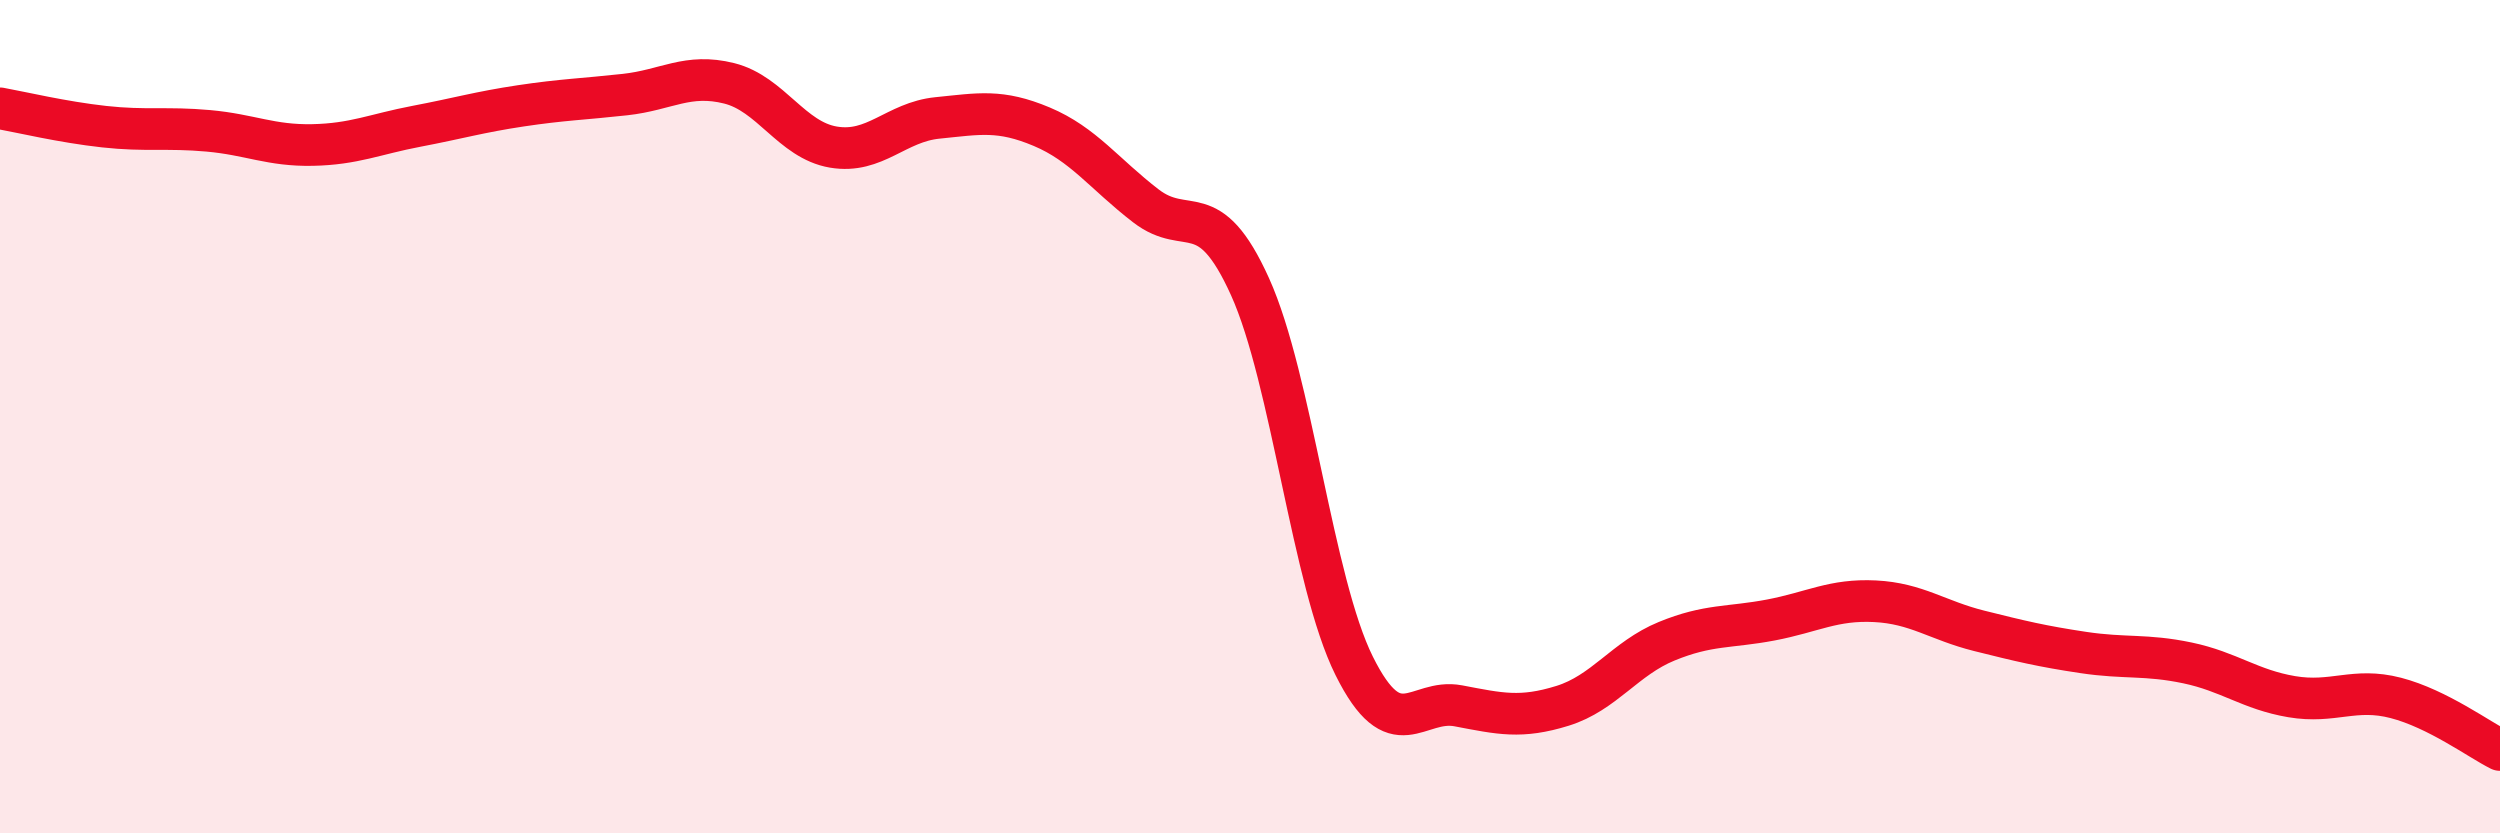
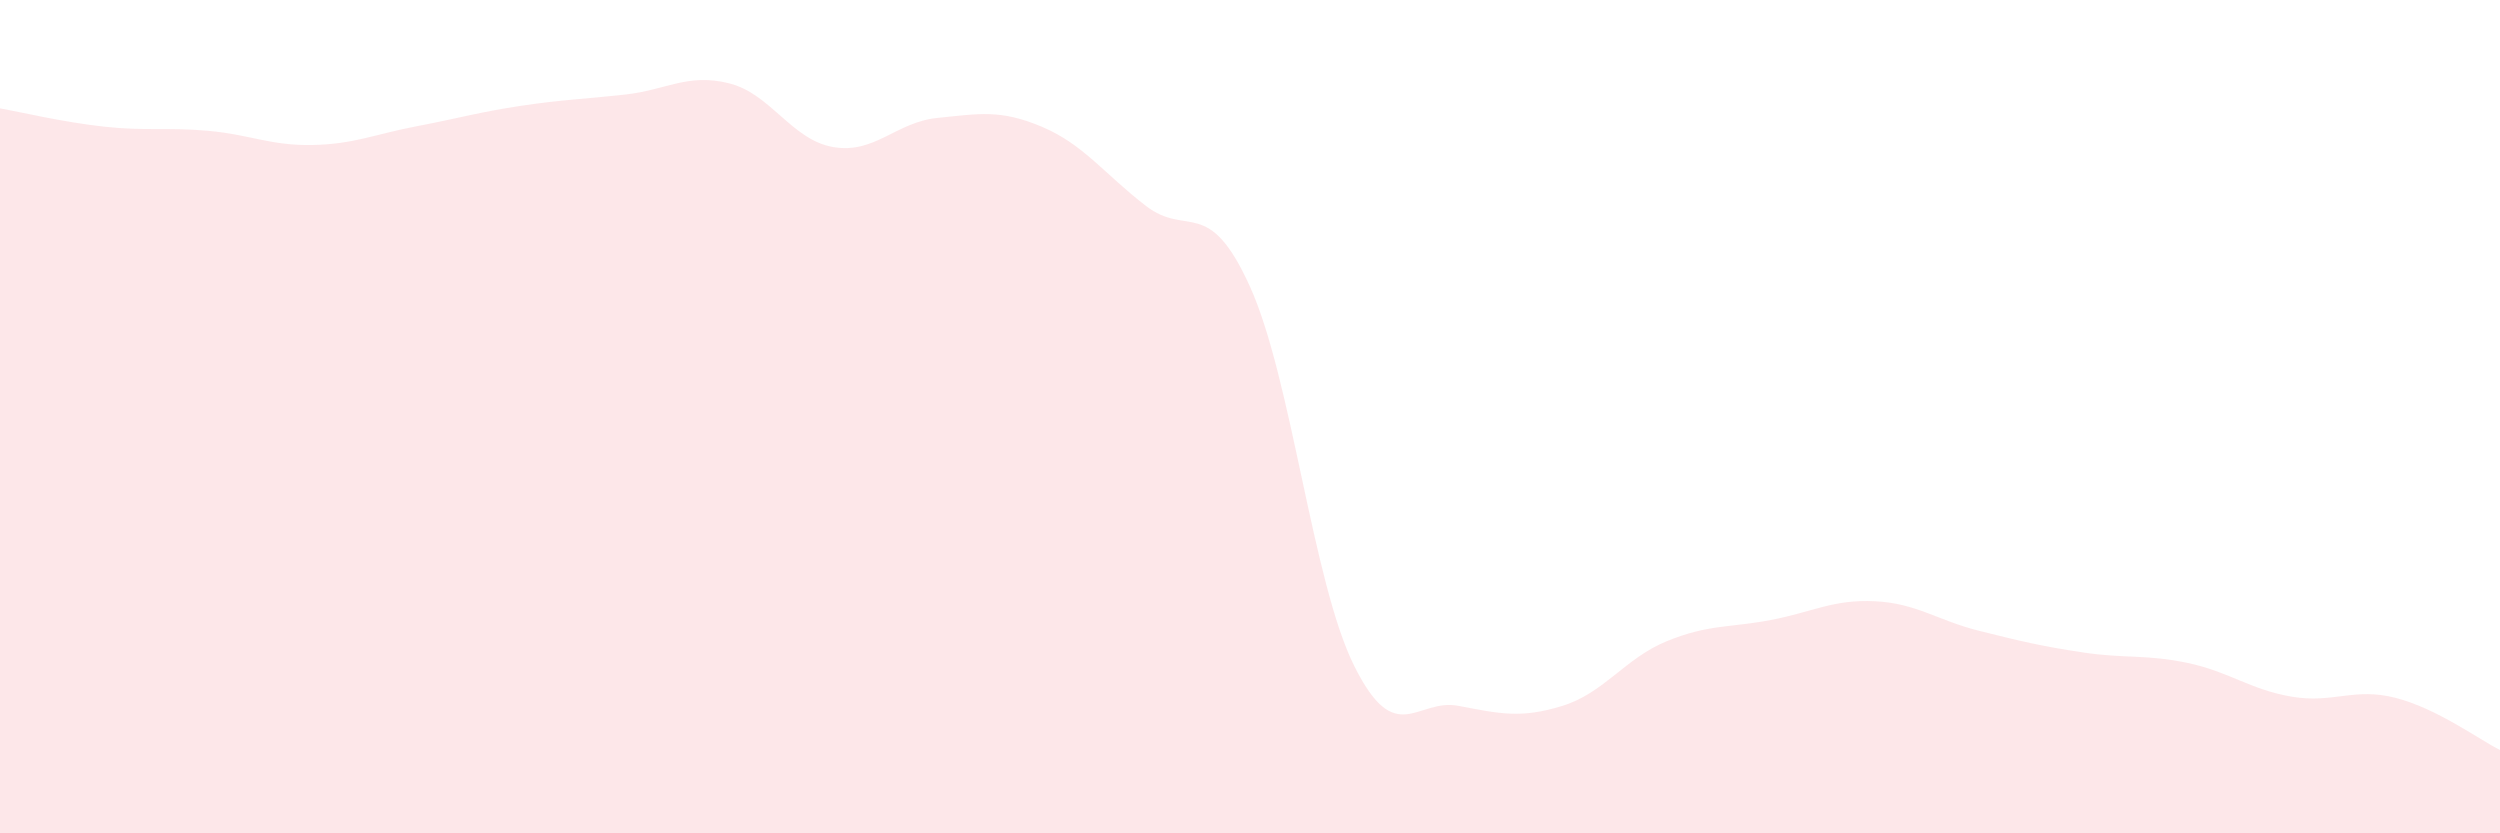
<svg xmlns="http://www.w3.org/2000/svg" width="60" height="20" viewBox="0 0 60 20">
  <path d="M 0,2.6 C 0.5,2.69 1.5,2.93 2.5,3.04 C 3.5,3.15 4,3.05 5,3.14 C 6,3.23 6.5,3.5 7.5,3.48 C 8.5,3.46 9,3.22 10,3.03 C 11,2.84 11.5,2.69 12.5,2.54 C 13.5,2.39 14,2.38 15,2.27 C 16,2.16 16.5,1.75 17.5,2 C 18.5,2.25 19,3.36 20,3.53 C 21,3.7 21.5,2.93 22.5,2.83 C 23.5,2.73 24,2.62 25,3.04 C 26,3.46 26.5,4.17 27.5,4.94 C 28.5,5.71 29,4.67 30,6.88 C 31,9.09 31.5,13.97 32.5,15.98 C 33.5,17.99 34,16.75 35,16.94 C 36,17.13 36.5,17.25 37.5,16.94 C 38.5,16.63 39,15.8 40,15.39 C 41,14.98 41.5,15.07 42.5,14.88 C 43.5,14.69 44,14.38 45,14.43 C 46,14.48 46.5,14.89 47.5,15.14 C 48.5,15.39 49,15.51 50,15.66 C 51,15.81 51.5,15.7 52.5,15.91 C 53.5,16.12 54,16.55 55,16.72 C 56,16.89 56.5,16.49 57.5,16.75 C 58.5,17.01 59.5,17.75 60,18L60 20L0 20Z" fill="#EB0A25" opacity="0.1" stroke-linecap="round" stroke-linejoin="round" />
-   <path d="M 0,2.6 C 0.5,2.69 1.5,2.93 2.5,3.04 C 3.5,3.15 4,3.05 5,3.14 C 6,3.23 6.5,3.5 7.5,3.48 C 8.5,3.46 9,3.22 10,3.03 C 11,2.84 11.5,2.69 12.5,2.54 C 13.5,2.39 14,2.38 15,2.27 C 16,2.16 16.5,1.75 17.5,2 C 18.5,2.25 19,3.36 20,3.53 C 21,3.7 21.5,2.93 22.5,2.83 C 23.5,2.73 24,2.62 25,3.04 C 26,3.46 26.5,4.17 27.5,4.94 C 28.5,5.71 29,4.67 30,6.88 C 31,9.09 31.5,13.97 32.5,15.98 C 33.5,17.99 34,16.75 35,16.94 C 36,17.13 36.5,17.25 37.5,16.94 C 38.5,16.63 39,15.8 40,15.39 C 41,14.98 41.5,15.07 42.5,14.88 C 43.5,14.69 44,14.38 45,14.43 C 46,14.48 46.5,14.89 47.5,15.14 C 48.5,15.39 49,15.51 50,15.66 C 51,15.81 51.5,15.7 52.5,15.91 C 53.5,16.12 54,16.55 55,16.72 C 56,16.89 56.5,16.49 57.5,16.75 C 58.5,17.01 59.5,17.75 60,18" stroke="#EB0A25" stroke-width="1" fill="none" stroke-linecap="round" stroke-linejoin="round" />
</svg>